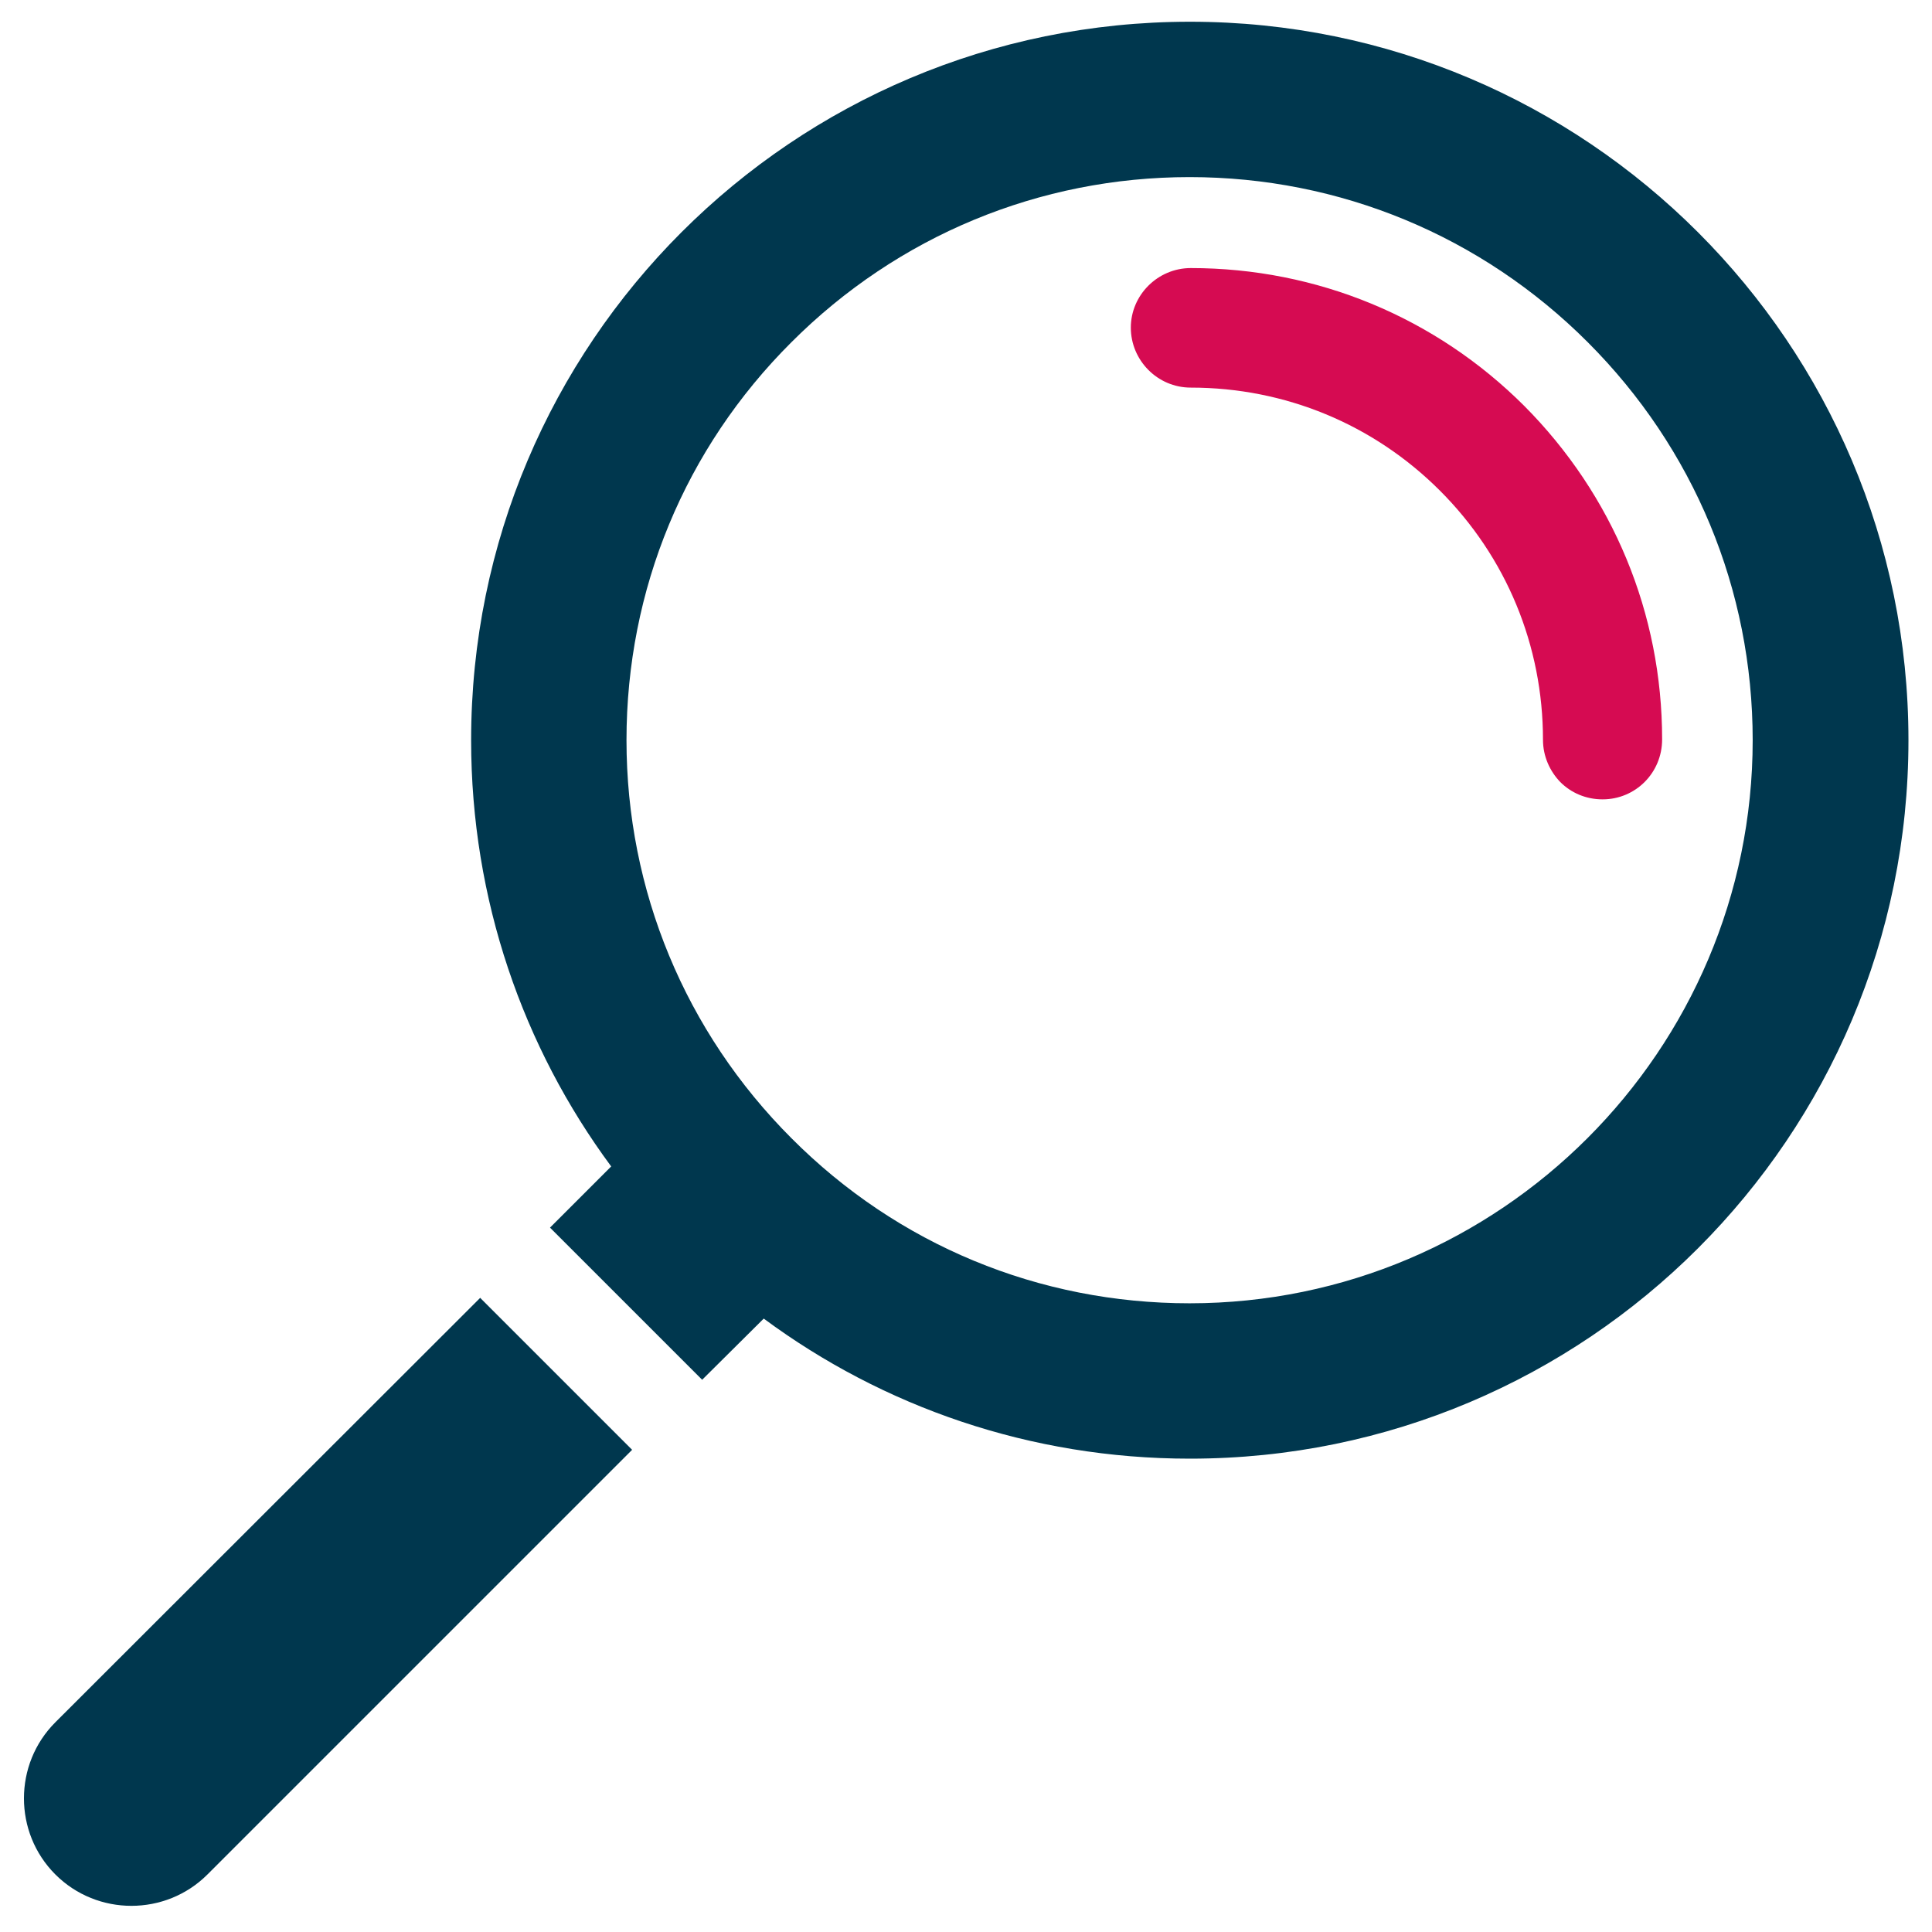
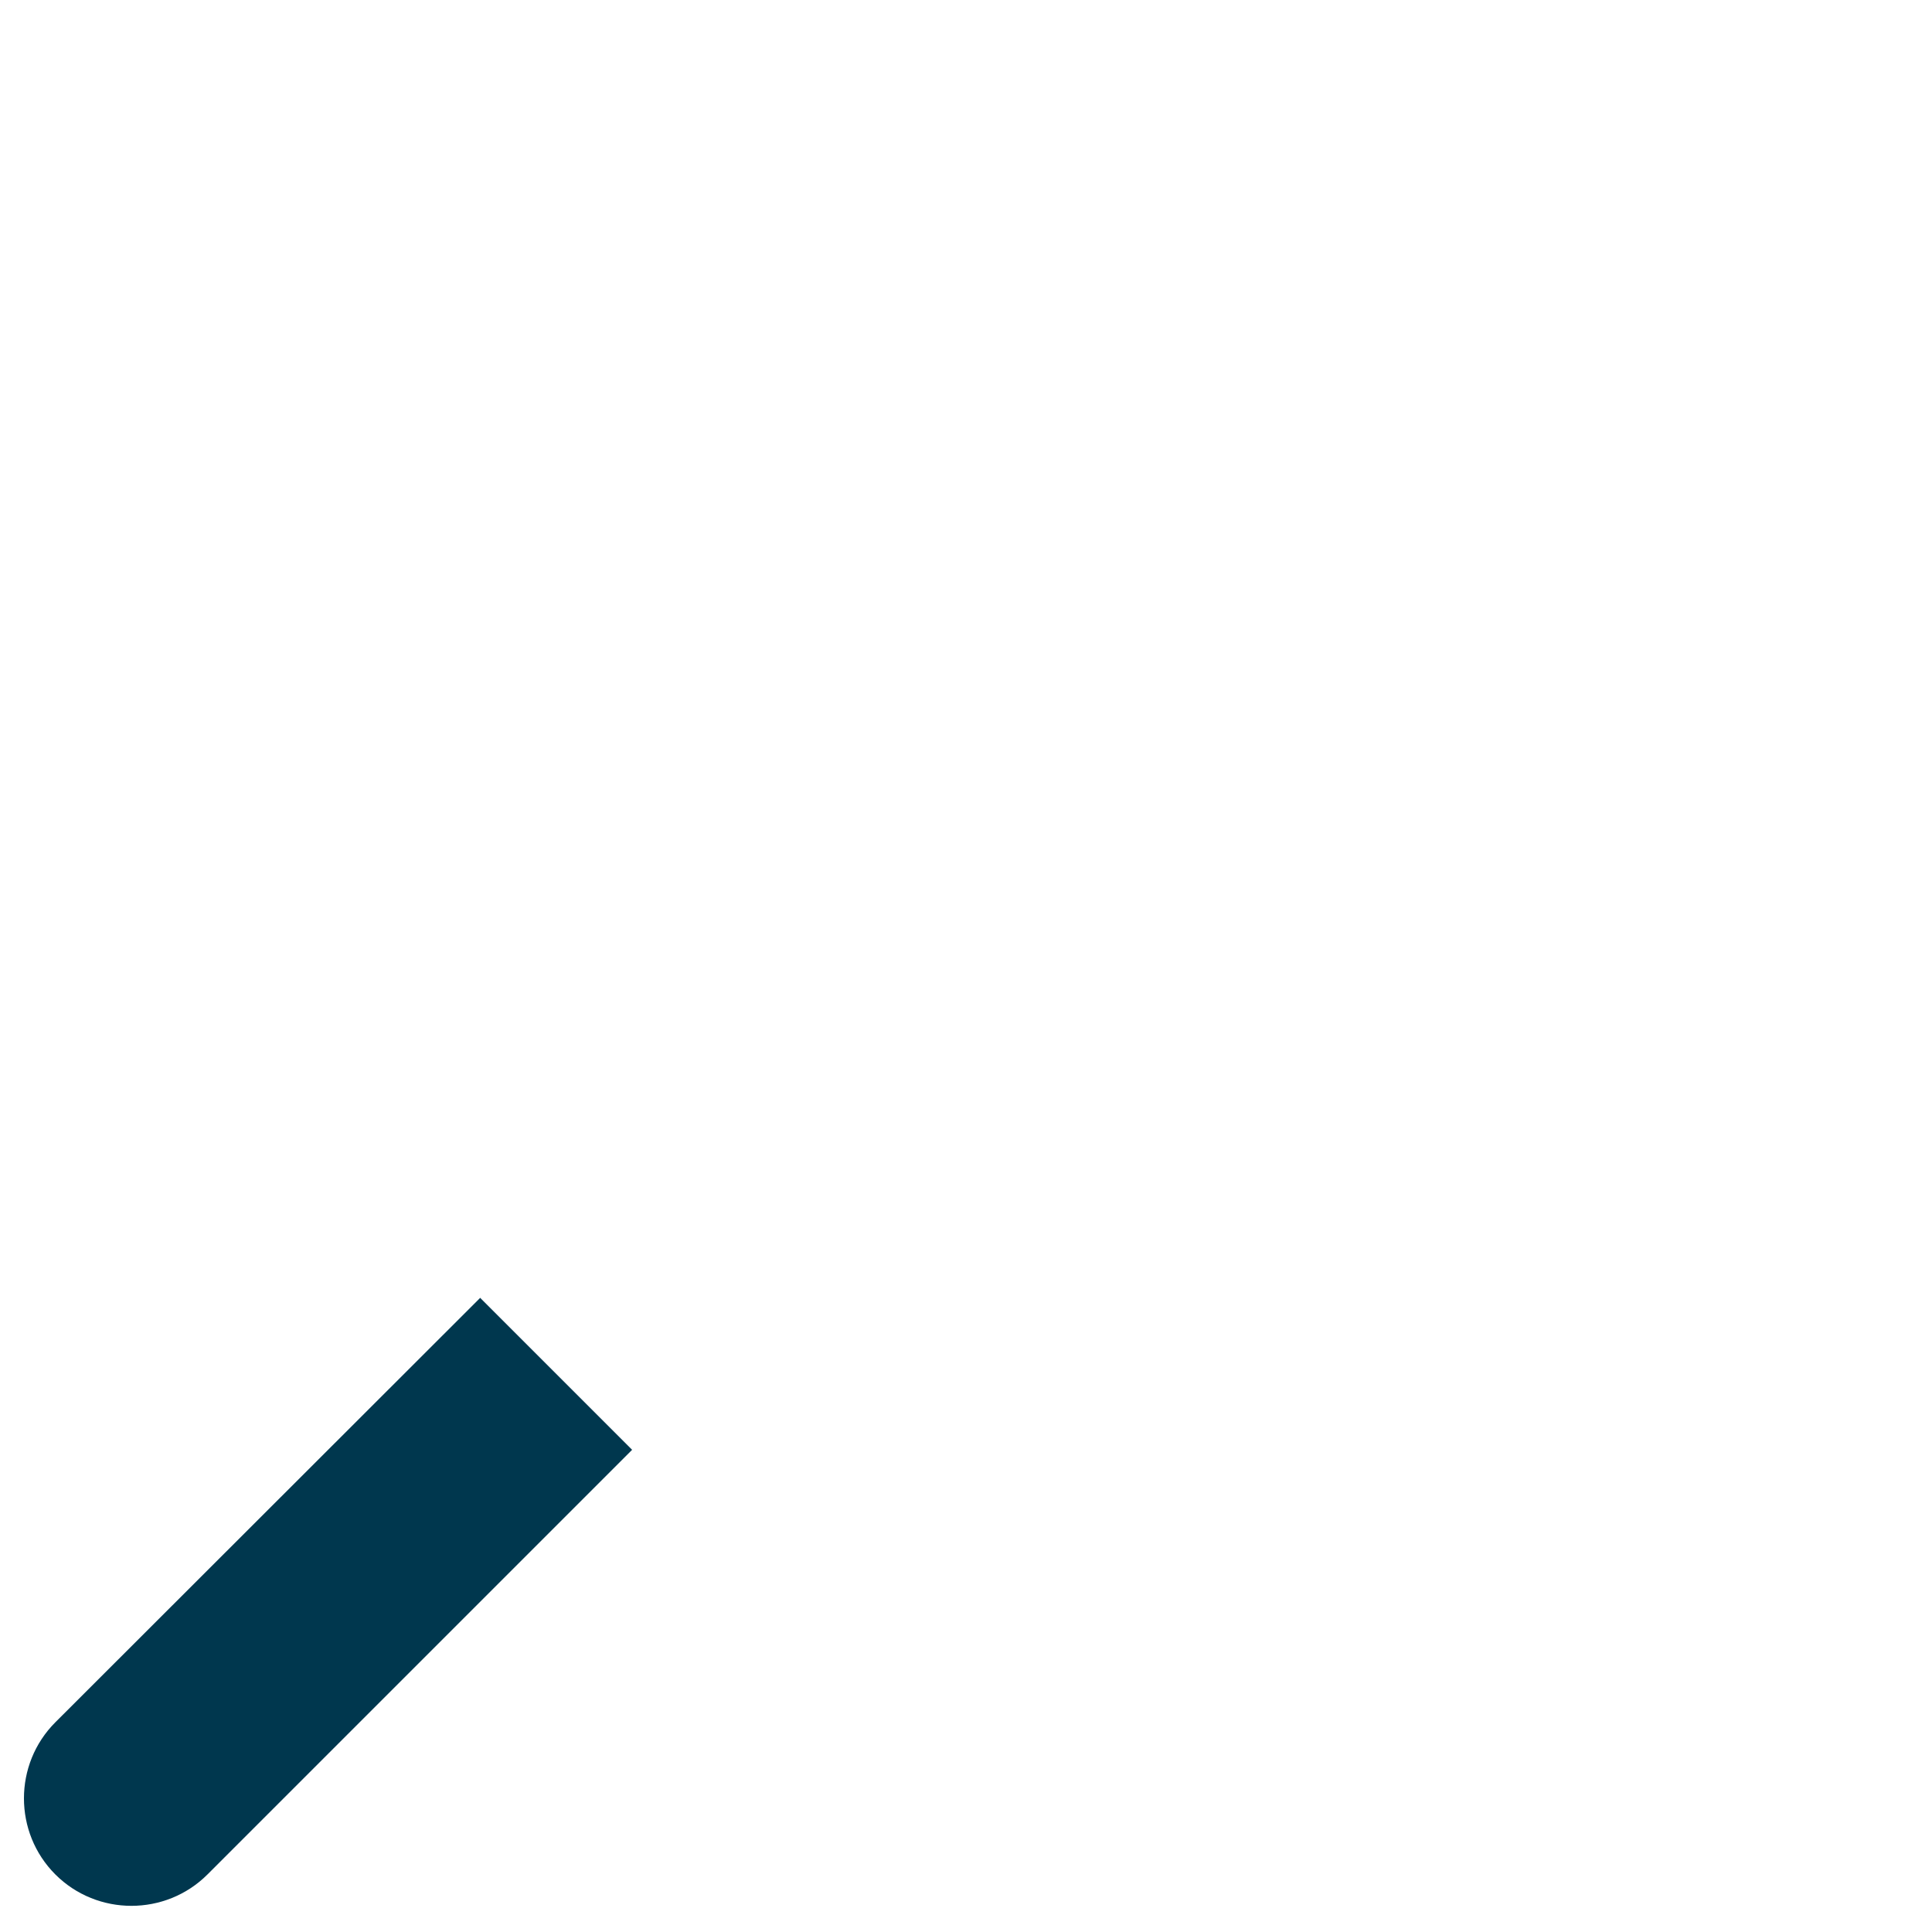
<svg xmlns="http://www.w3.org/2000/svg" width="48" height="48" viewBox="0 0 48 48" fill="none">
  <g clip-path="url(#clip0_268_513)">
-     <path d="M15.565 18.39C15.565 14.65 17.015 11.14 19.665 8.5C22.305 5.86 25.825 4.4 29.555 4.4C33.285 4.4 36.805 5.86 39.445 8.5C42.085 11.14 43.545 14.65 43.545 18.39C43.545 26.1 37.265 32.38 29.555 32.38C25.815 32.38 22.305 30.93 19.665 28.28C17.025 25.64 15.565 22.12 15.565 18.39ZM13.665 30.5L17.445 34.28L18.975 32.76C21.935 34.95 25.595 36.24 29.565 36.24C39.425 36.24 47.415 28.25 47.415 18.39C47.415 13.46 45.415 9 42.185 5.77C38.955 2.54 34.495 0.54 29.565 0.54C19.695 0.54 11.705 8.53 11.705 18.39C11.705 22.35 12.995 26.02 15.185 28.98L13.665 30.5Z" fill="#00374E" />
    <path d="M11.935 32.24L1.375 42.79C0.335 43.83 0.335 45.53 1.375 46.57C2.415 47.61 4.115 47.61 5.155 46.57L15.705 36.02L11.925 32.24H11.935Z" fill="#00374E" />
-     <path d="M37.875 10.09C35.665 7.88 32.715 6.66 29.585 6.66C28.765 6.66 28.095 7.33 28.095 8.14C28.095 8.95 28.755 9.63 29.585 9.63C31.925 9.63 34.125 10.54 35.775 12.19C37.425 13.84 38.335 16.04 38.335 18.38C38.335 18.79 38.505 19.16 38.765 19.43C39.035 19.7 39.405 19.86 39.815 19.86C40.635 19.86 41.295 19.2 41.295 18.37C41.295 15.24 40.075 12.3 37.865 10.08" fill="#D60B52" />
  </g>
  <defs>
    <clipPath id="clip0_268_513">
      <rect width="46.81" height="46.81" fill="white" transform="translate(0.595 0.54)" />
    </clipPath>
  </defs>
</svg>